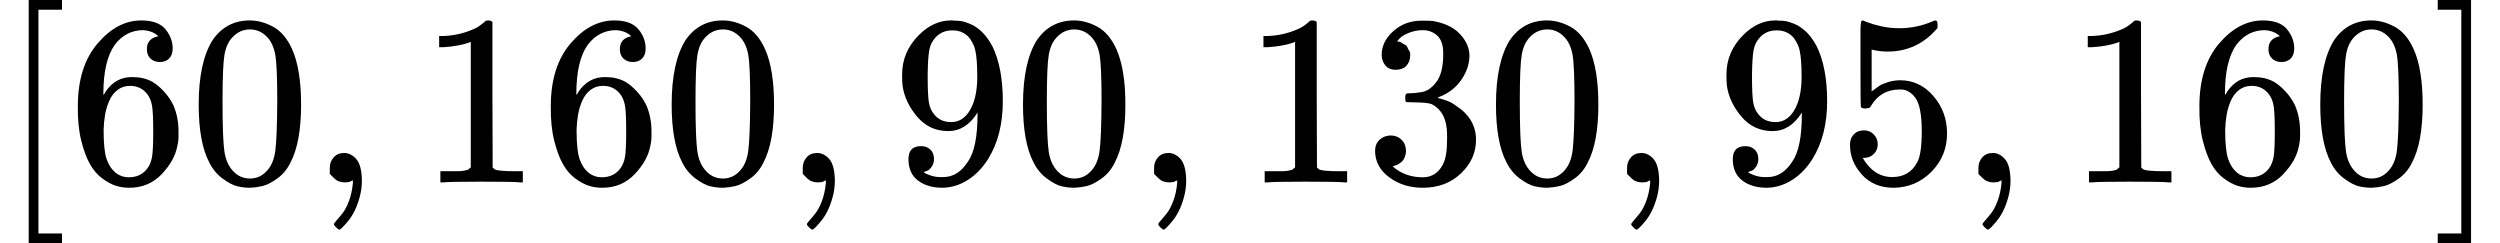
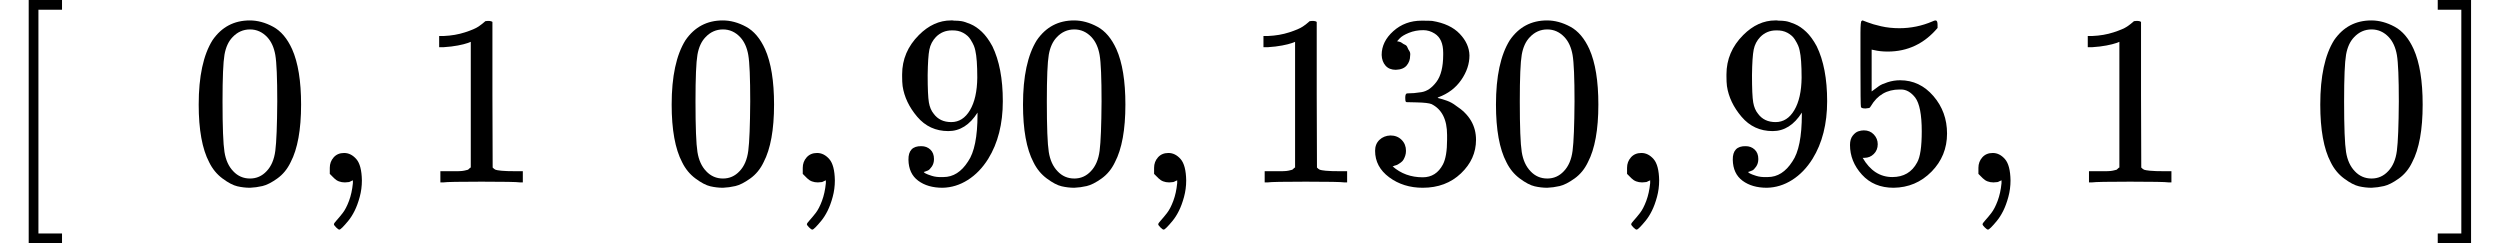
<svg xmlns="http://www.w3.org/2000/svg" xmlns:xlink="http://www.w3.org/1999/xlink" style="vertical-align: -0.566ex" role="img" focusable="false" viewBox="0 -750 10279.3 1000" viewport="0 0 5120px 445px">
  <defs>
    <path id="MJX-1-TEX-N-5B" d="M118 -250V750H255V710H158V-210H255V-250H118Z" />
-     <path id="MJX-1-TEX-N-36" d="M42 313Q42 476 123 571T303 666Q372 666 402 630T432 550Q432 525 418 510T379 495Q356 495 341 509T326 548Q326 592 373 601Q351 623 311 626Q240 626 194 566Q147 500 147 364L148 360Q153 366 156 373Q197 433 263 433H267Q313 433 348 414Q372 400 396 374T435 317Q456 268 456 210V192Q456 169 451 149Q440 90 387 34T253 -22Q225 -22 199 -14T143 16T92 75T56 172T42 313ZM257 397Q227 397 205 380T171 335T154 278T148 216Q148 133 160 97T198 39Q222 21 251 21Q302 21 329 59Q342 77 347 104T352 209Q352 289 347 316T329 361Q302 397 257 397Z" />
    <path id="MJX-1-TEX-N-30" d="M96 585Q152 666 249 666Q297 666 345 640T423 548Q460 465 460 320Q460 165 417 83Q397 41 362 16T301 -15T250 -22Q224 -22 198 -16T137 16T82 83Q39 165 39 320Q39 494 96 585ZM321 597Q291 629 250 629Q208 629 178 597Q153 571 145 525T137 333Q137 175 145 125T181 46Q209 16 250 16Q290 16 318 46Q347 76 354 130T362 333Q362 478 354 524T321 597Z" />
    <path id="MJX-1-TEX-N-2C" d="M78 35T78 60T94 103T137 121Q165 121 187 96T210 8Q210 -27 201 -60T180 -117T154 -158T130 -185T117 -194Q113 -194 104 -185T95 -172Q95 -168 106 -156T131 -126T157 -76T173 -3V9L172 8Q170 7 167 6T161 3T152 1T140 0Q113 0 96 17Z" />
-     <path id="MJX-1-TEX-N-31" d="M213 578L200 573Q186 568 160 563T102 556H83V602H102Q149 604 189 617T245 641T273 663Q275 666 285 666Q294 666 302 660V361L303 61Q310 54 315 52T339 48T401 46H427V0H416Q395 3 257 3Q121 3 100 0H88V46H114Q136 46 152 46T177 47T193 50T201 52T207 57T213 61V578Z" />
+     <path id="MJX-1-TEX-N-31" d="M213 578L200 573Q186 568 160 563T102 556H83V602H102Q149 604 189 617T245 641T273 663Q294 666 302 660V361L303 61Q310 54 315 52T339 48T401 46H427V0H416Q395 3 257 3Q121 3 100 0H88V46H114Q136 46 152 46T177 47T193 50T201 52T207 57T213 61V578Z" />
    <path id="MJX-1-TEX-N-39" d="M352 287Q304 211 232 211Q154 211 104 270T44 396Q42 412 42 436V444Q42 537 111 606Q171 666 243 666Q245 666 249 666T257 665H261Q273 665 286 663T323 651T370 619T413 560Q456 472 456 334Q456 194 396 97Q361 41 312 10T208 -22Q147 -22 108 7T68 93T121 149Q143 149 158 135T173 96Q173 78 164 65T148 49T135 44L131 43Q131 41 138 37T164 27T206 22H212Q272 22 313 86Q352 142 352 280V287ZM244 248Q292 248 321 297T351 430Q351 508 343 542Q341 552 337 562T323 588T293 615T246 625Q208 625 181 598Q160 576 154 546T147 441Q147 358 152 329T172 282Q197 248 244 248Z" />
    <path id="MJX-1-TEX-N-33" d="M127 463Q100 463 85 480T69 524Q69 579 117 622T233 665Q268 665 277 664Q351 652 390 611T430 522Q430 470 396 421T302 350L299 348Q299 347 308 345T337 336T375 315Q457 262 457 175Q457 96 395 37T238 -22Q158 -22 100 21T42 130Q42 158 60 175T105 193Q133 193 151 175T169 130Q169 119 166 110T159 94T148 82T136 74T126 70T118 67L114 66Q165 21 238 21Q293 21 321 74Q338 107 338 175V195Q338 290 274 322Q259 328 213 329L171 330L168 332Q166 335 166 348Q166 366 174 366Q202 366 232 371Q266 376 294 413T322 525V533Q322 590 287 612Q265 626 240 626Q208 626 181 615T143 592T132 580H135Q138 579 143 578T153 573T165 566T175 555T183 540T186 520Q186 498 172 481T127 463Z" />
    <path id="MJX-1-TEX-N-35" d="M164 157Q164 133 148 117T109 101H102Q148 22 224 22Q294 22 326 82Q345 115 345 210Q345 313 318 349Q292 382 260 382H254Q176 382 136 314Q132 307 129 306T114 304Q97 304 95 310Q93 314 93 485V614Q93 664 98 664Q100 666 102 666Q103 666 123 658T178 642T253 634Q324 634 389 662Q397 666 402 666Q410 666 410 648V635Q328 538 205 538Q174 538 149 544L139 546V374Q158 388 169 396T205 412T256 420Q337 420 393 355T449 201Q449 109 385 44T229 -22Q148 -22 99 32T50 154Q50 178 61 192T84 210T107 214Q132 214 148 197T164 157Z" />
    <path id="MJX-1-TEX-N-5D" d="M22 710V750H159V-250H22V-210H119V710H22Z" />
  </defs>
  <g stroke="currentColor" fill="currentColor" stroke-width="0" transform="matrix(1 0 0 -1 0 0)">
    <g data-mml-node="math">
      <g data-mml-node="mo">
        <use xlink:href="#MJX-1-TEX-N-5B" />
      </g>
      <g data-mml-node="mn" transform="translate(278, 0)">
        <use xlink:href="#MJX-1-TEX-N-36" />
        <use xlink:href="#MJX-1-TEX-N-30" transform="translate(500, 0)" />
      </g>
      <g data-mml-node="mo" transform="translate(1278, 0)">
        <use xlink:href="#MJX-1-TEX-N-2C" />
      </g>
      <g data-mml-node="mn" transform="translate(1722.7, 0)">
        <use xlink:href="#MJX-1-TEX-N-31" />
        <use xlink:href="#MJX-1-TEX-N-36" transform="translate(500, 0)" />
        <use xlink:href="#MJX-1-TEX-N-30" transform="translate(1000, 0)" />
      </g>
      <g data-mml-node="mo" transform="translate(3222.7, 0)">
        <use xlink:href="#MJX-1-TEX-N-2C" />
      </g>
      <g data-mml-node="mn" transform="translate(3667.3, 0)">
        <use xlink:href="#MJX-1-TEX-N-39" />
        <use xlink:href="#MJX-1-TEX-N-30" transform="translate(500, 0)" />
      </g>
      <g data-mml-node="mo" transform="translate(4667.3, 0)">
        <use xlink:href="#MJX-1-TEX-N-2C" />
      </g>
      <g data-mml-node="mn" transform="translate(5112, 0)">
        <use xlink:href="#MJX-1-TEX-N-31" />
        <use xlink:href="#MJX-1-TEX-N-33" transform="translate(500, 0)" />
        <use xlink:href="#MJX-1-TEX-N-30" transform="translate(1000, 0)" />
      </g>
      <g data-mml-node="mo" transform="translate(6612, 0)">
        <use xlink:href="#MJX-1-TEX-N-2C" />
      </g>
      <g data-mml-node="mn" transform="translate(7056.7, 0)">
        <use xlink:href="#MJX-1-TEX-N-39" />
        <use xlink:href="#MJX-1-TEX-N-35" transform="translate(500, 0)" />
      </g>
      <g data-mml-node="mo" transform="translate(8056.7, 0)">
        <use xlink:href="#MJX-1-TEX-N-2C" />
      </g>
      <g data-mml-node="mn" transform="translate(8501.3, 0)">
        <use xlink:href="#MJX-1-TEX-N-31" />
        <use xlink:href="#MJX-1-TEX-N-36" transform="translate(500, 0)" />
        <use xlink:href="#MJX-1-TEX-N-30" transform="translate(1000, 0)" />
      </g>
      <g data-mml-node="mo" transform="translate(10001.3, 0)">
        <use xlink:href="#MJX-1-TEX-N-5D" />
      </g>
    </g>
  </g>
</svg>